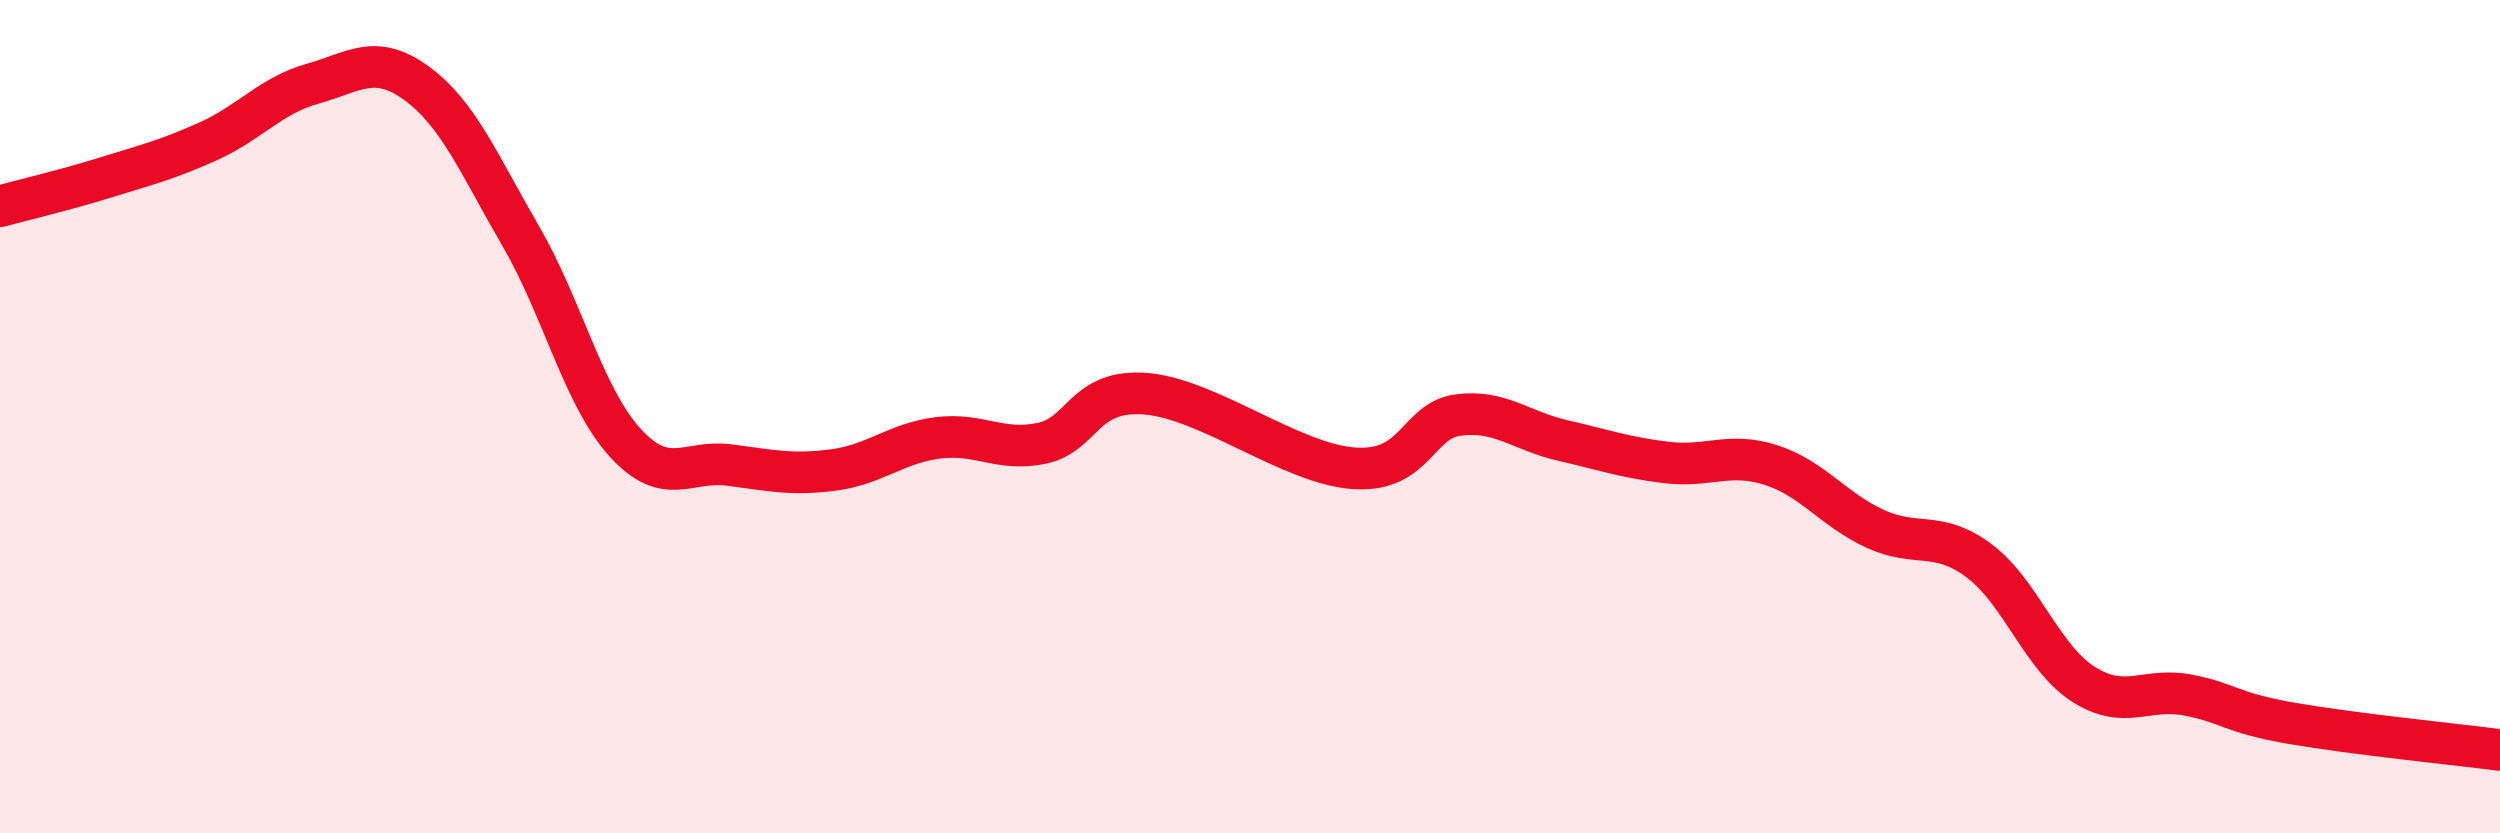
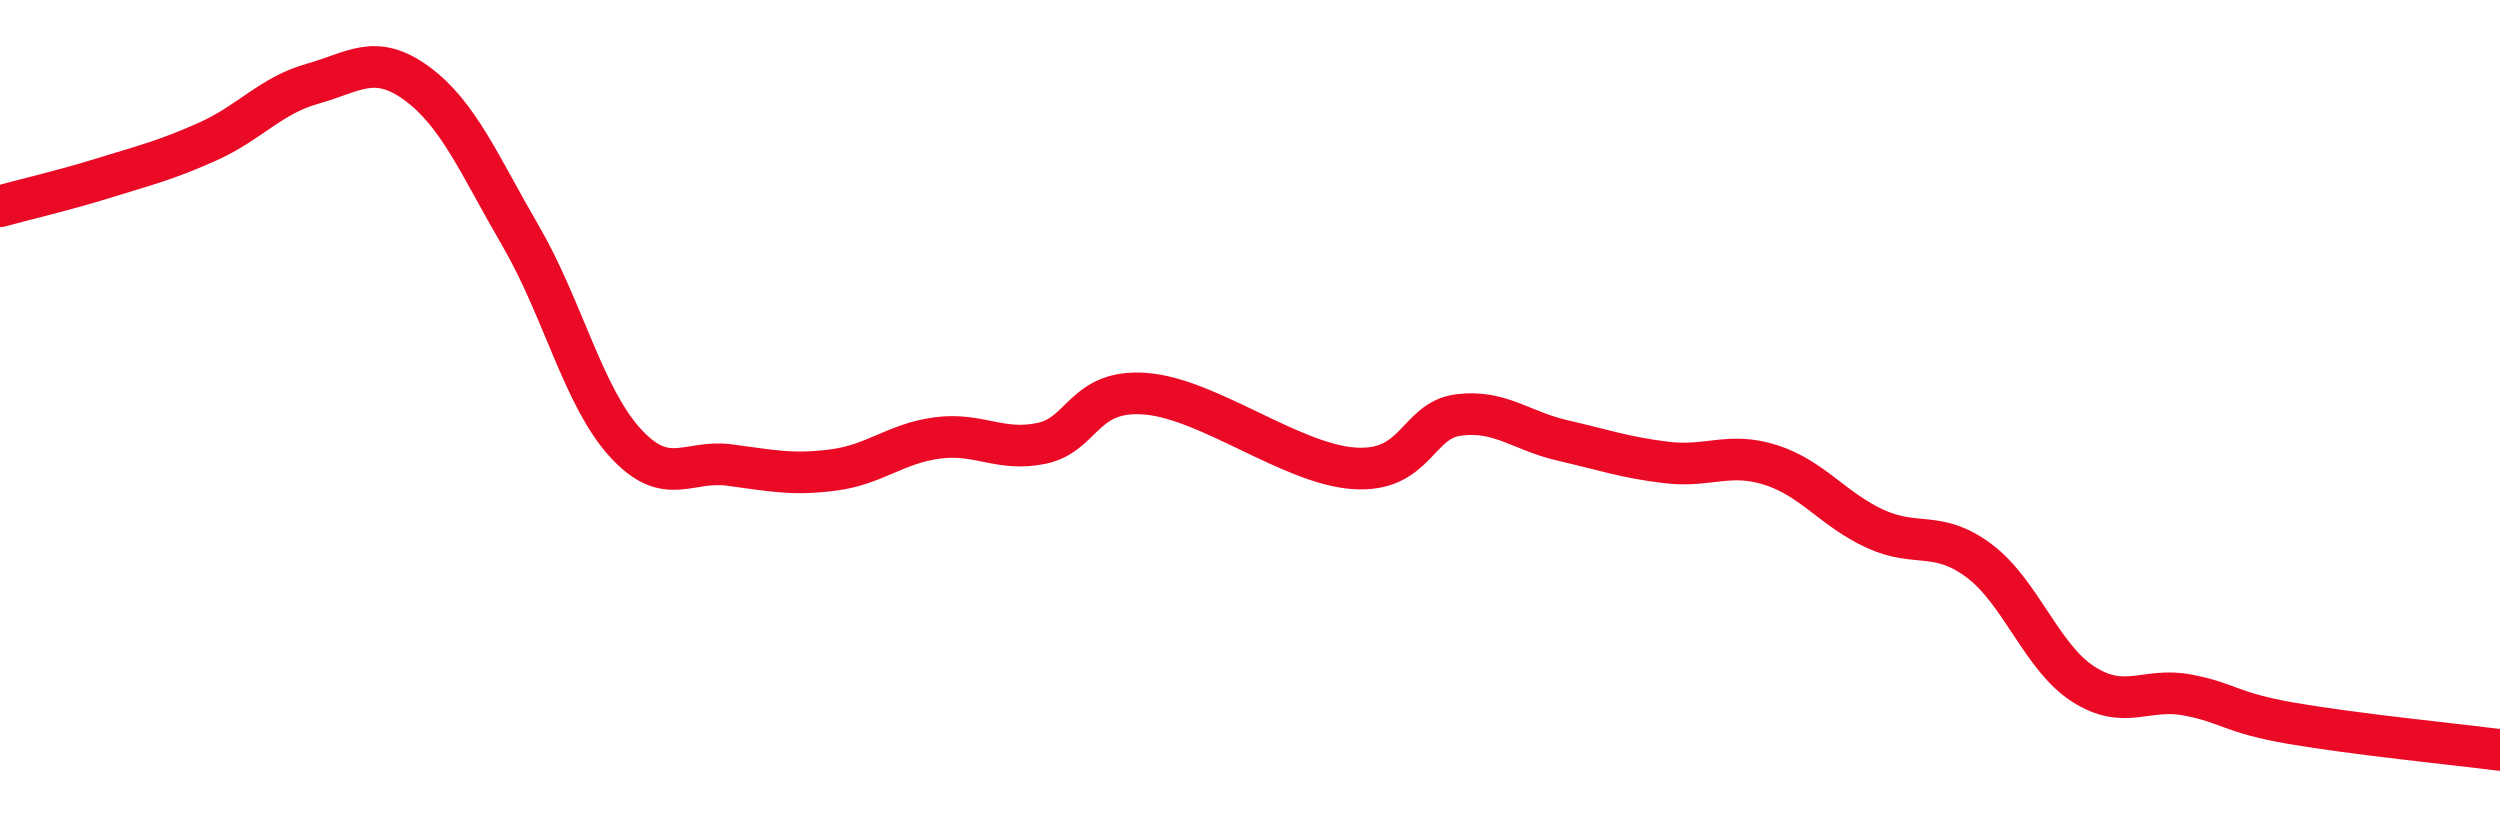
<svg xmlns="http://www.w3.org/2000/svg" width="60" height="20" viewBox="0 0 60 20">
-   <path d="M 0,4.95 C 0.5,4.81 1.5,4.58 2.5,4.27 C 3.5,3.96 4,3.84 5,3.39 C 6,2.94 6.5,2.29 7.5,2.01 C 8.5,1.73 9,1.27 10,2 C 11,2.73 11.5,3.95 12.5,5.67 C 13.5,7.39 14,9.52 15,10.62 C 16,11.72 16.5,11.03 17.5,11.16 C 18.5,11.29 19,11.41 20,11.28 C 21,11.15 21.5,10.64 22.5,10.51 C 23.5,10.38 24,10.85 25,10.64 C 26,10.43 26,9.33 27.5,9.45 C 29,9.57 31,11.14 32.5,11.24 C 34,11.34 34,10.09 35,9.96 C 36,9.83 36.5,10.34 37.5,10.57 C 38.5,10.8 39,10.98 40,11.1 C 41,11.22 41.5,10.84 42.5,11.16 C 43.5,11.48 44,12.23 45,12.69 C 46,13.15 46.5,12.71 47.5,13.46 C 48.5,14.21 49,15.78 50,16.42 C 51,17.06 51.5,16.49 52.5,16.68 C 53.5,16.87 53.5,17.1 55,17.36 C 56.5,17.62 59,17.87 60,18L60 20L0 20Z" fill="#EB0A25" opacity="0.1" stroke-linecap="round" stroke-linejoin="round" />
  <path d="M 0,4.95 C 0.5,4.81 1.5,4.58 2.5,4.27 C 3.5,3.96 4,3.84 5,3.39 C 6,2.94 6.5,2.29 7.5,2.01 C 8.5,1.73 9,1.27 10,2 C 11,2.73 11.5,3.95 12.5,5.67 C 13.5,7.39 14,9.52 15,10.62 C 16,11.72 16.5,11.03 17.5,11.16 C 18.5,11.29 19,11.41 20,11.28 C 21,11.15 21.5,10.64 22.5,10.51 C 23.5,10.38 24,10.85 25,10.64 C 26,10.43 26,9.33 27.5,9.45 C 29,9.57 31,11.14 32.5,11.24 C 34,11.34 34,10.09 35,9.96 C 36,9.83 36.5,10.34 37.5,10.57 C 38.5,10.8 39,10.98 40,11.1 C 41,11.22 41.5,10.84 42.5,11.16 C 43.5,11.48 44,12.23 45,12.69 C 46,13.15 46.5,12.71 47.5,13.46 C 48.5,14.21 49,15.78 50,16.42 C 51,17.06 51.5,16.49 52.5,16.68 C 53.5,16.87 53.5,17.1 55,17.36 C 56.5,17.62 59,17.87 60,18" stroke="#EB0A25" stroke-width="1" fill="none" stroke-linecap="round" stroke-linejoin="round" />
</svg>